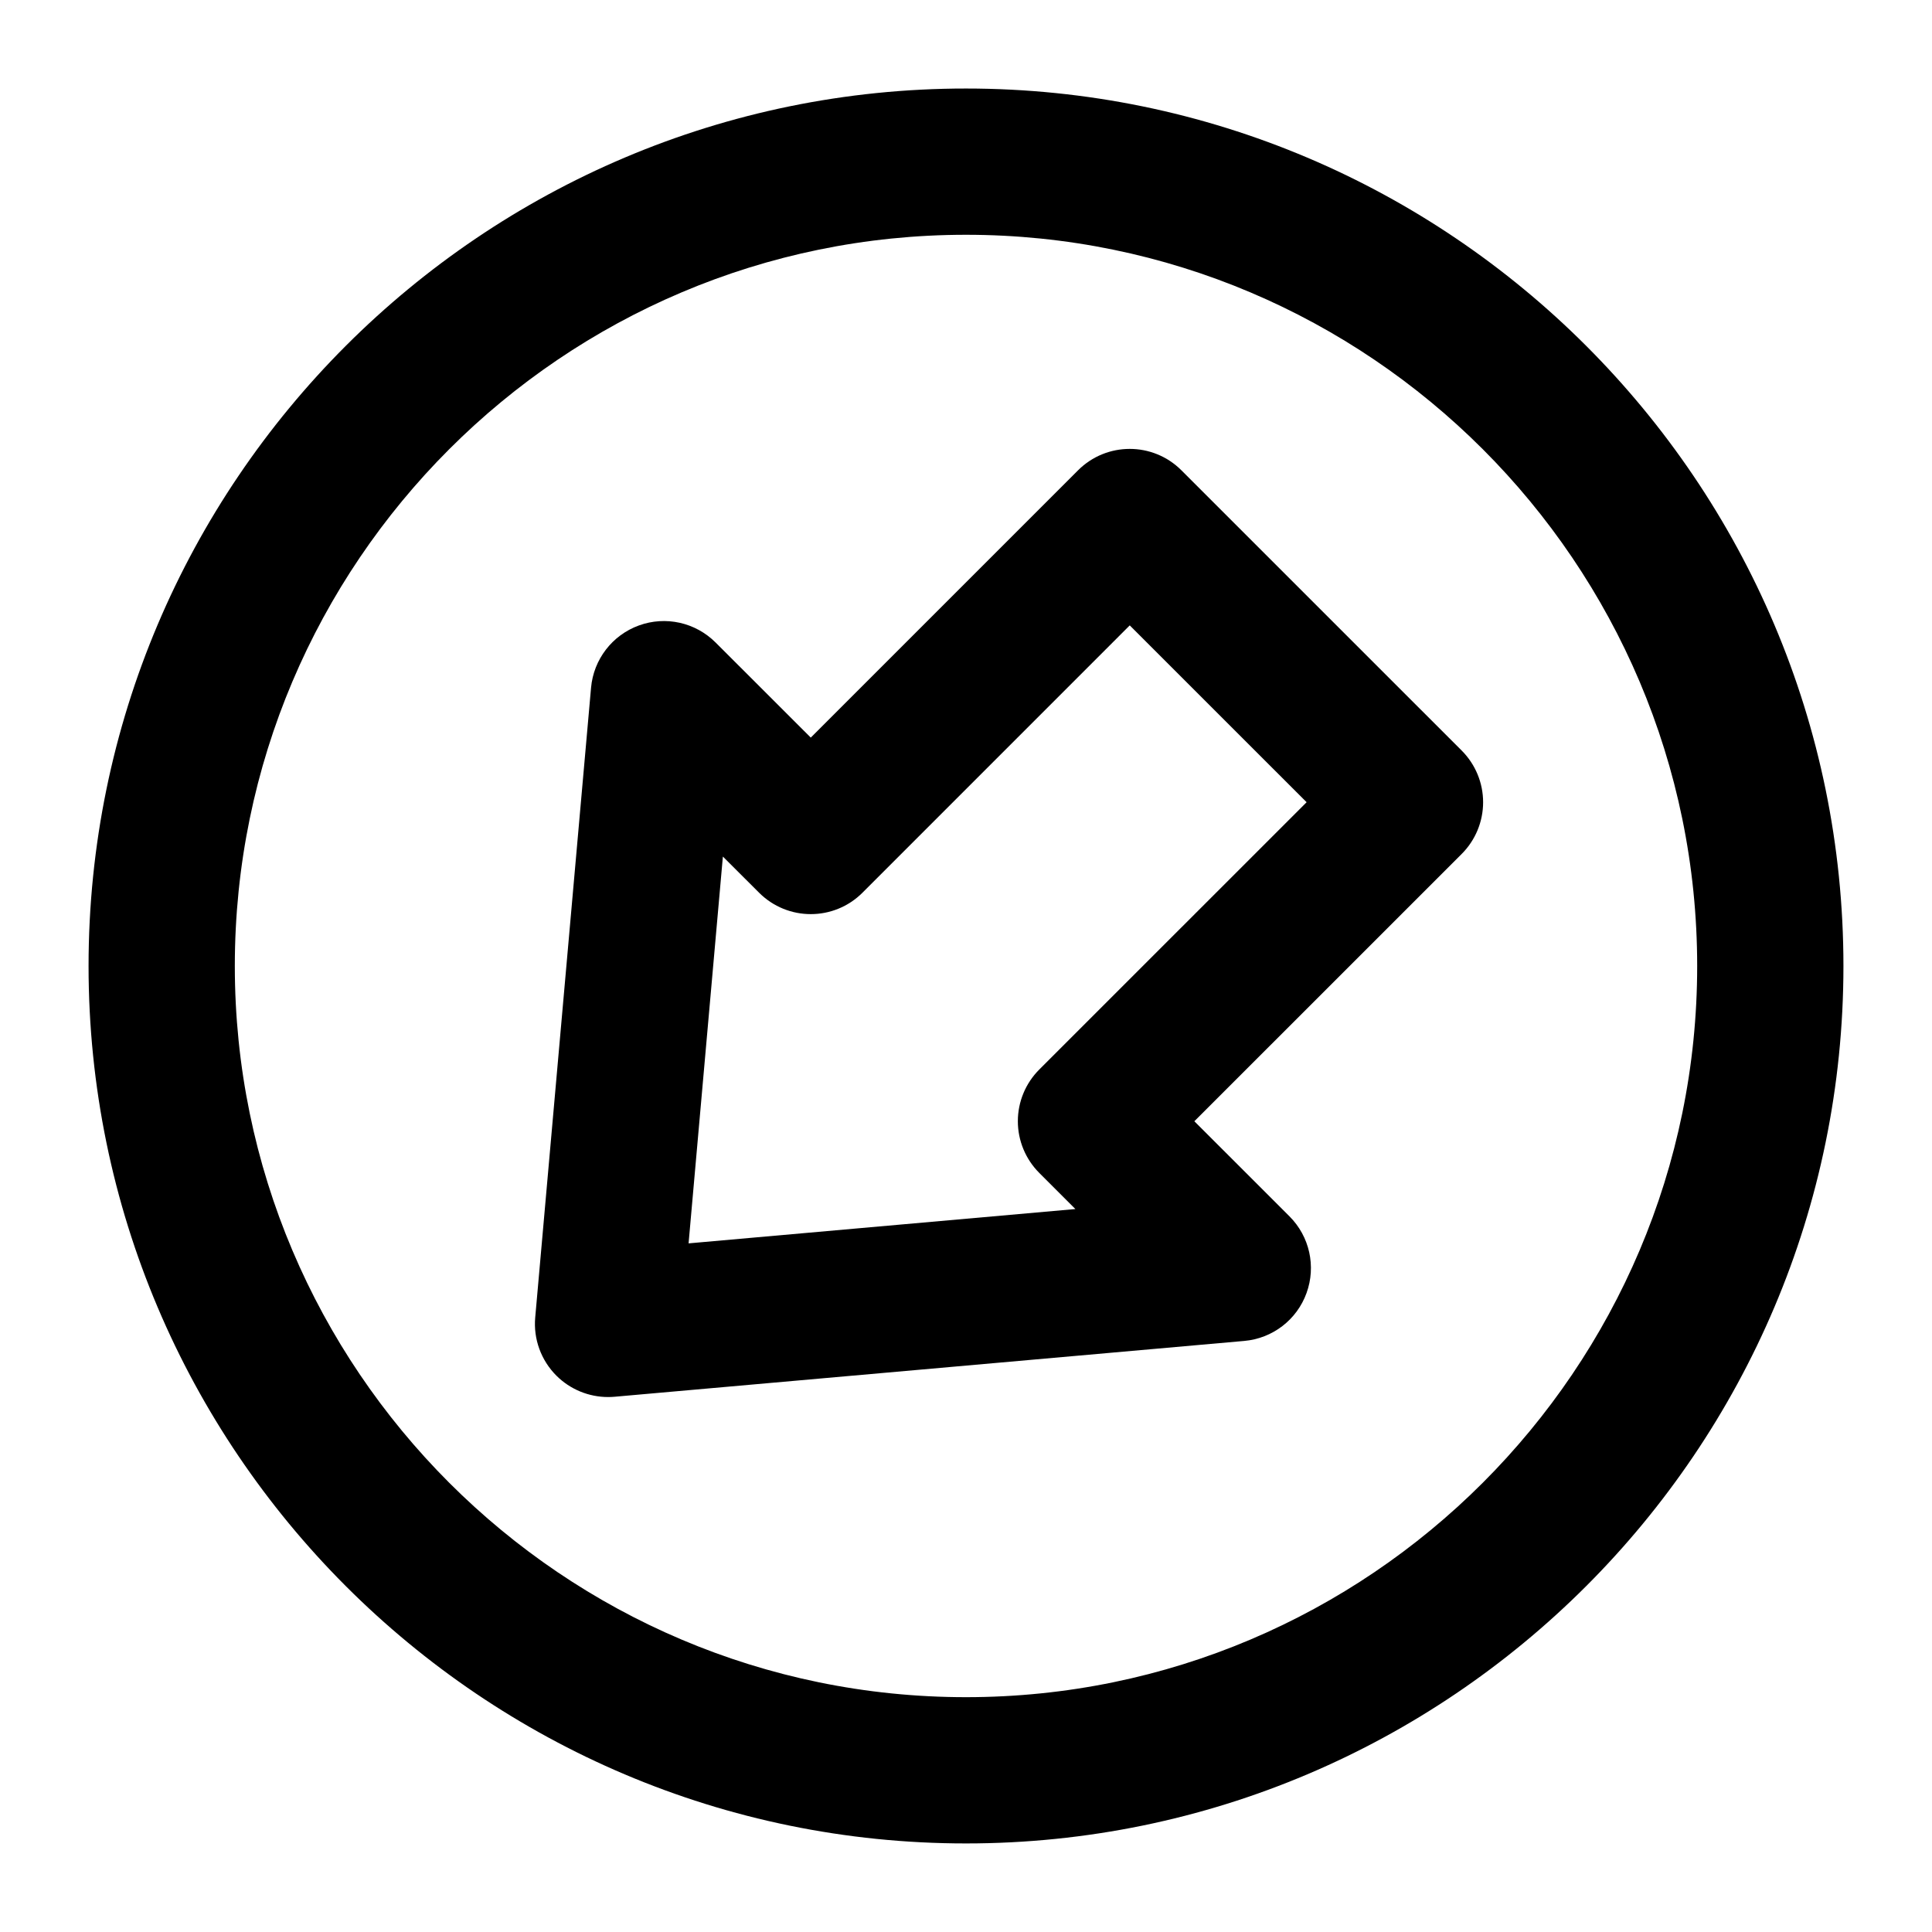
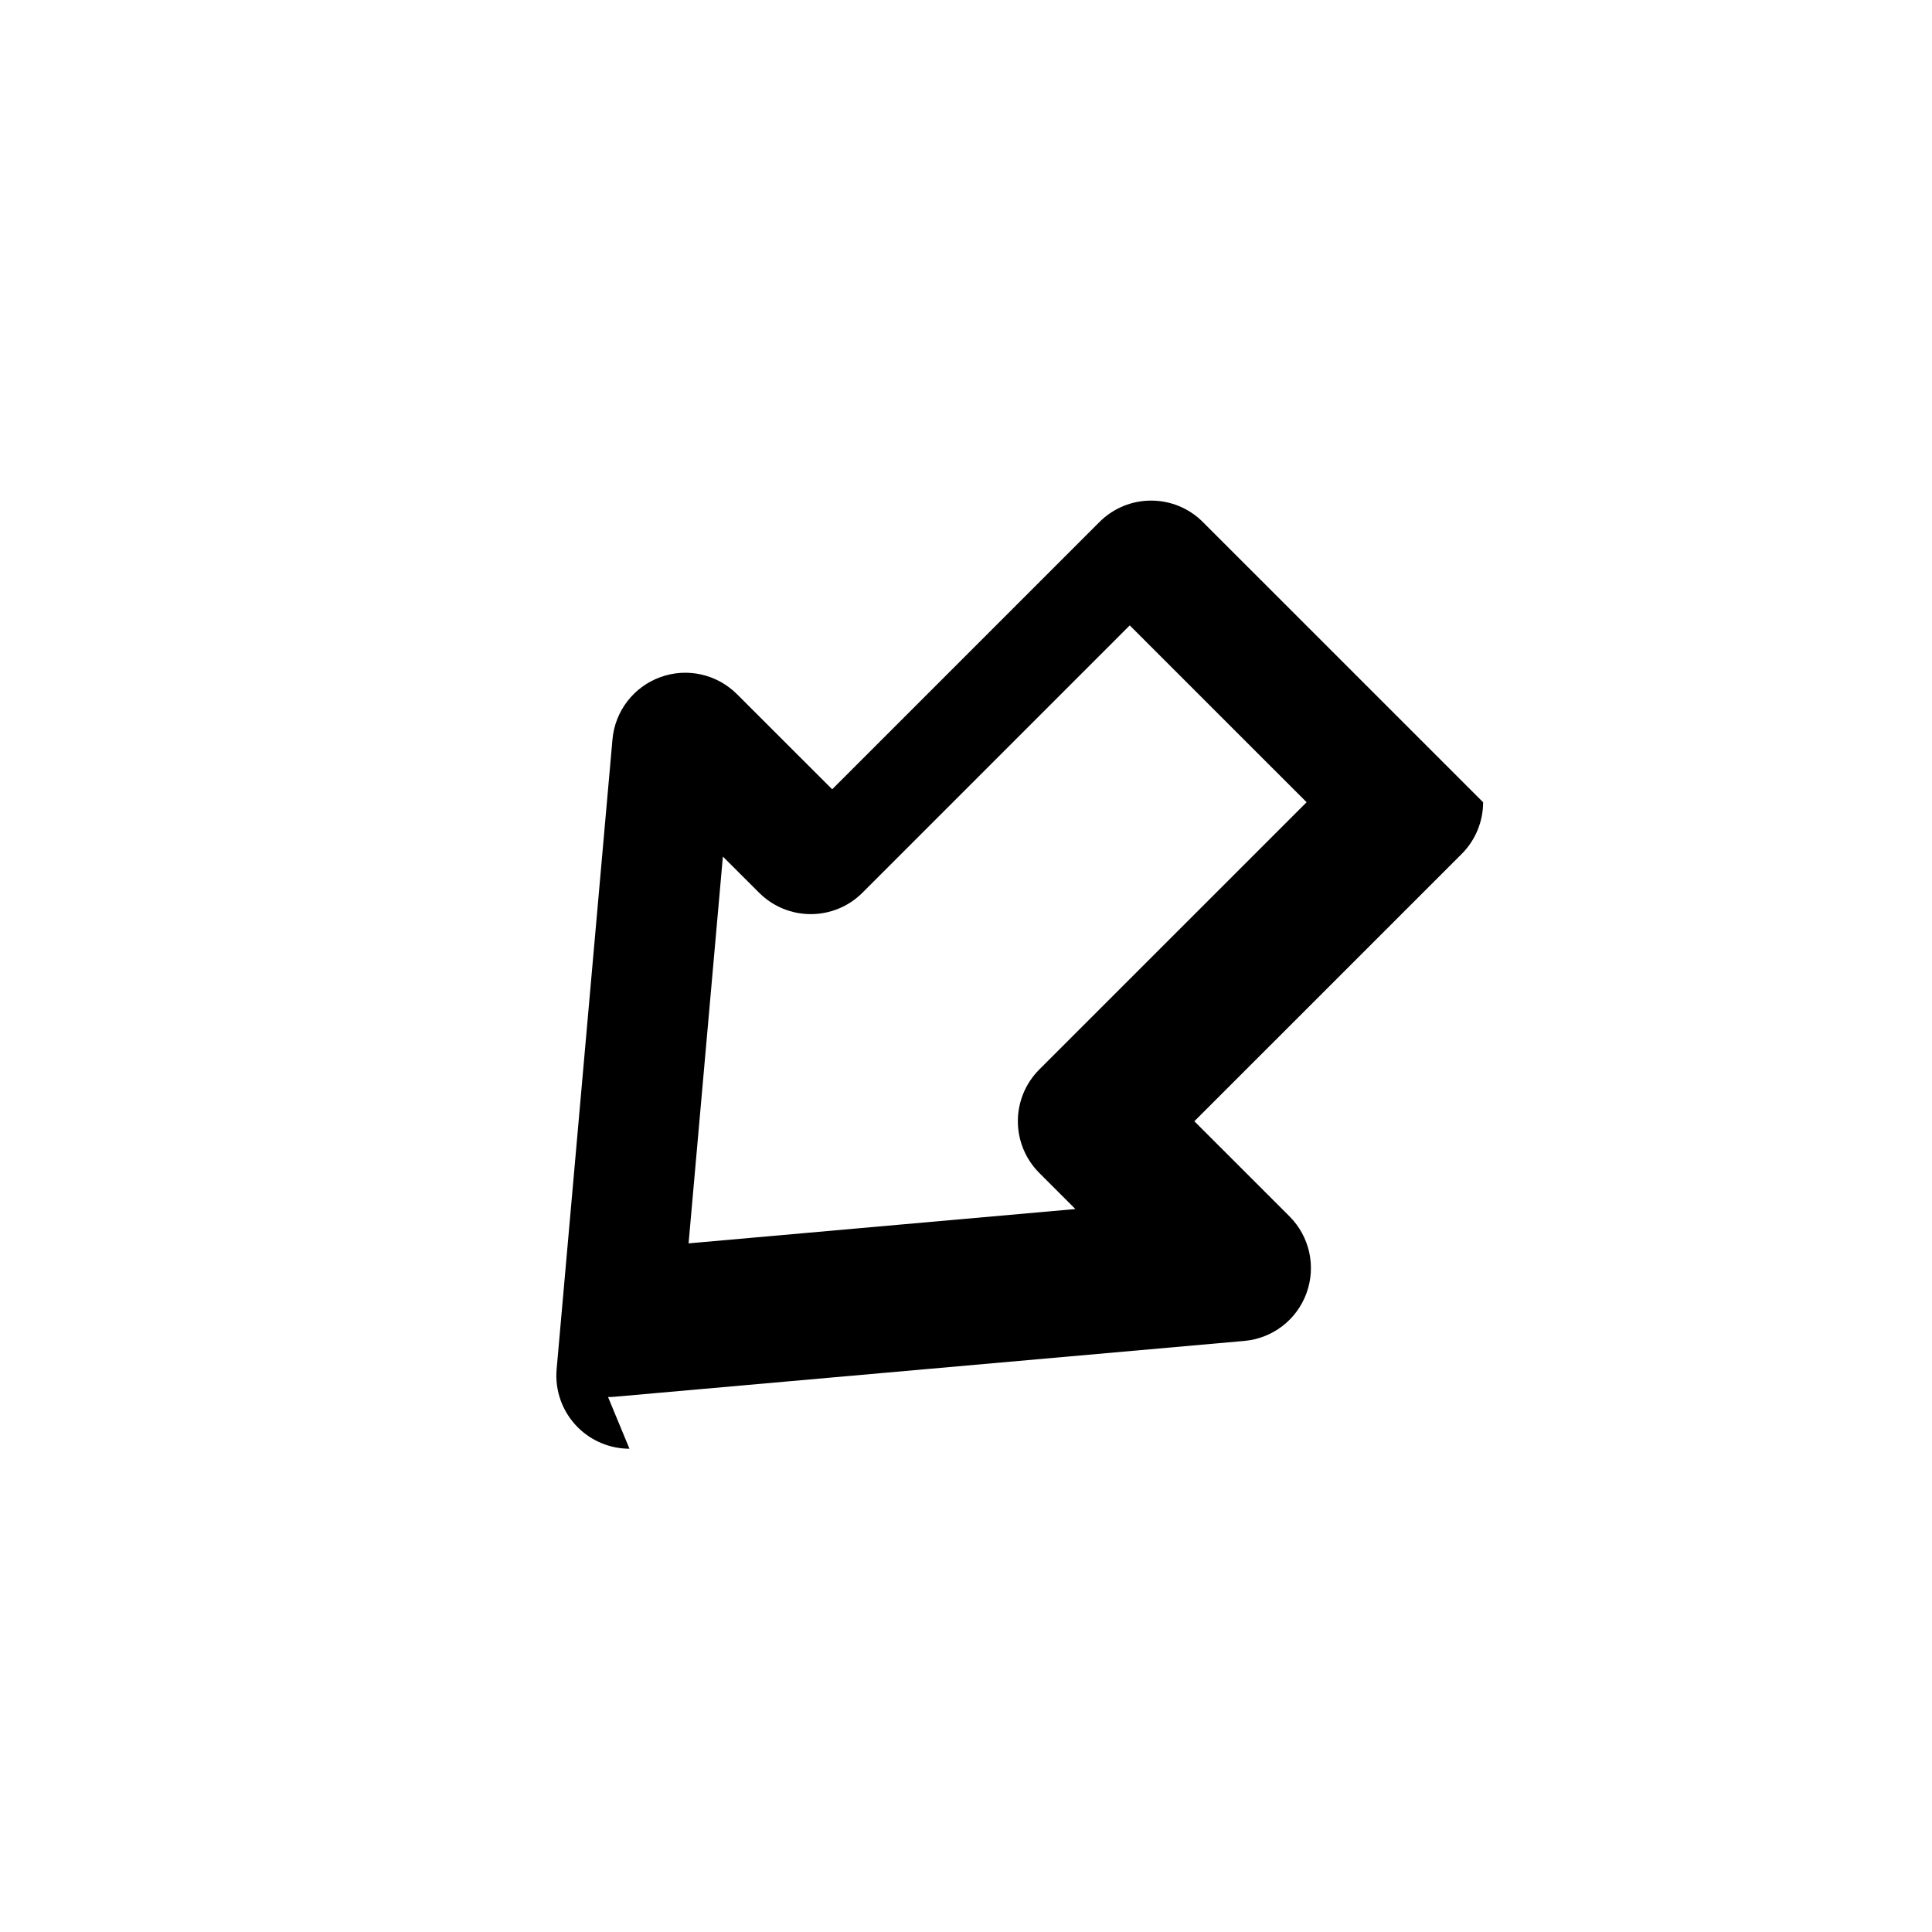
<svg xmlns="http://www.w3.org/2000/svg" fill="#000000" width="800px" height="800px" version="1.1" viewBox="144 144 512 512">
  <g>
-     <path d="m305.14 514.23c0.566 0 1.137-0.027 1.703-0.074l166.9-14.797c7.512-0.664 13.945-5.609 16.5-12.688 2.574-7.078 0.812-14.996-4.504-20.312l-25.223-25.215 70.848-70.84c3.633-3.633 5.676-8.562 5.676-13.699s-2.043-10.066-5.676-13.699l-74.273-74.266c-7.57-7.57-19.832-7.57-27.402 0l-70.828 70.832-25.223-25.203c-5.34-5.328-13.23-7.098-20.324-4.516-7.078 2.574-12.016 9.008-12.68 16.504l-14.797 166.88c-0.512 5.715 1.551 11.355 5.602 15.414 3.652 3.648 8.59 5.676 13.699 5.676zm30.43-143.23 9.594 9.574c7.57 7.57 19.832 7.57 27.402 0l70.828-70.84 46.871 46.863-70.848 70.84c-3.633 3.633-5.676 8.562-5.676 13.699s2.043 10.066 5.676 13.699l9.574 9.574-102.51 9.094z" />
-     <path d="m400 632.53c128.22 0 232.53-104.31 232.53-232.53 0-128.22-104.3-232.54-232.53-232.54-128.23-0.004-232.53 104.31-232.53 232.54 0 128.21 104.3 232.53 232.53 232.53zm0-426.31c106.84 0 193.77 86.934 193.77 193.78s-86.934 193.77-193.77 193.77-193.77-86.922-193.77-193.77c0-106.85 86.934-193.78 193.77-193.78z" />
+     <path d="m305.14 514.23c0.566 0 1.137-0.027 1.703-0.074l166.9-14.797c7.512-0.664 13.945-5.609 16.5-12.688 2.574-7.078 0.812-14.996-4.504-20.312l-25.223-25.215 70.848-70.84c3.633-3.633 5.676-8.562 5.676-13.699l-74.273-74.266c-7.57-7.57-19.832-7.57-27.402 0l-70.828 70.832-25.223-25.203c-5.34-5.328-13.23-7.098-20.324-4.516-7.078 2.574-12.016 9.008-12.68 16.504l-14.797 166.88c-0.512 5.715 1.551 11.355 5.602 15.414 3.652 3.648 8.59 5.676 13.699 5.676zm30.43-143.23 9.594 9.574c7.57 7.57 19.832 7.57 27.402 0l70.828-70.84 46.871 46.863-70.848 70.84c-3.633 3.633-5.676 8.562-5.676 13.699s2.043 10.066 5.676 13.699l9.574 9.574-102.51 9.094z" />
  </g>
</svg>